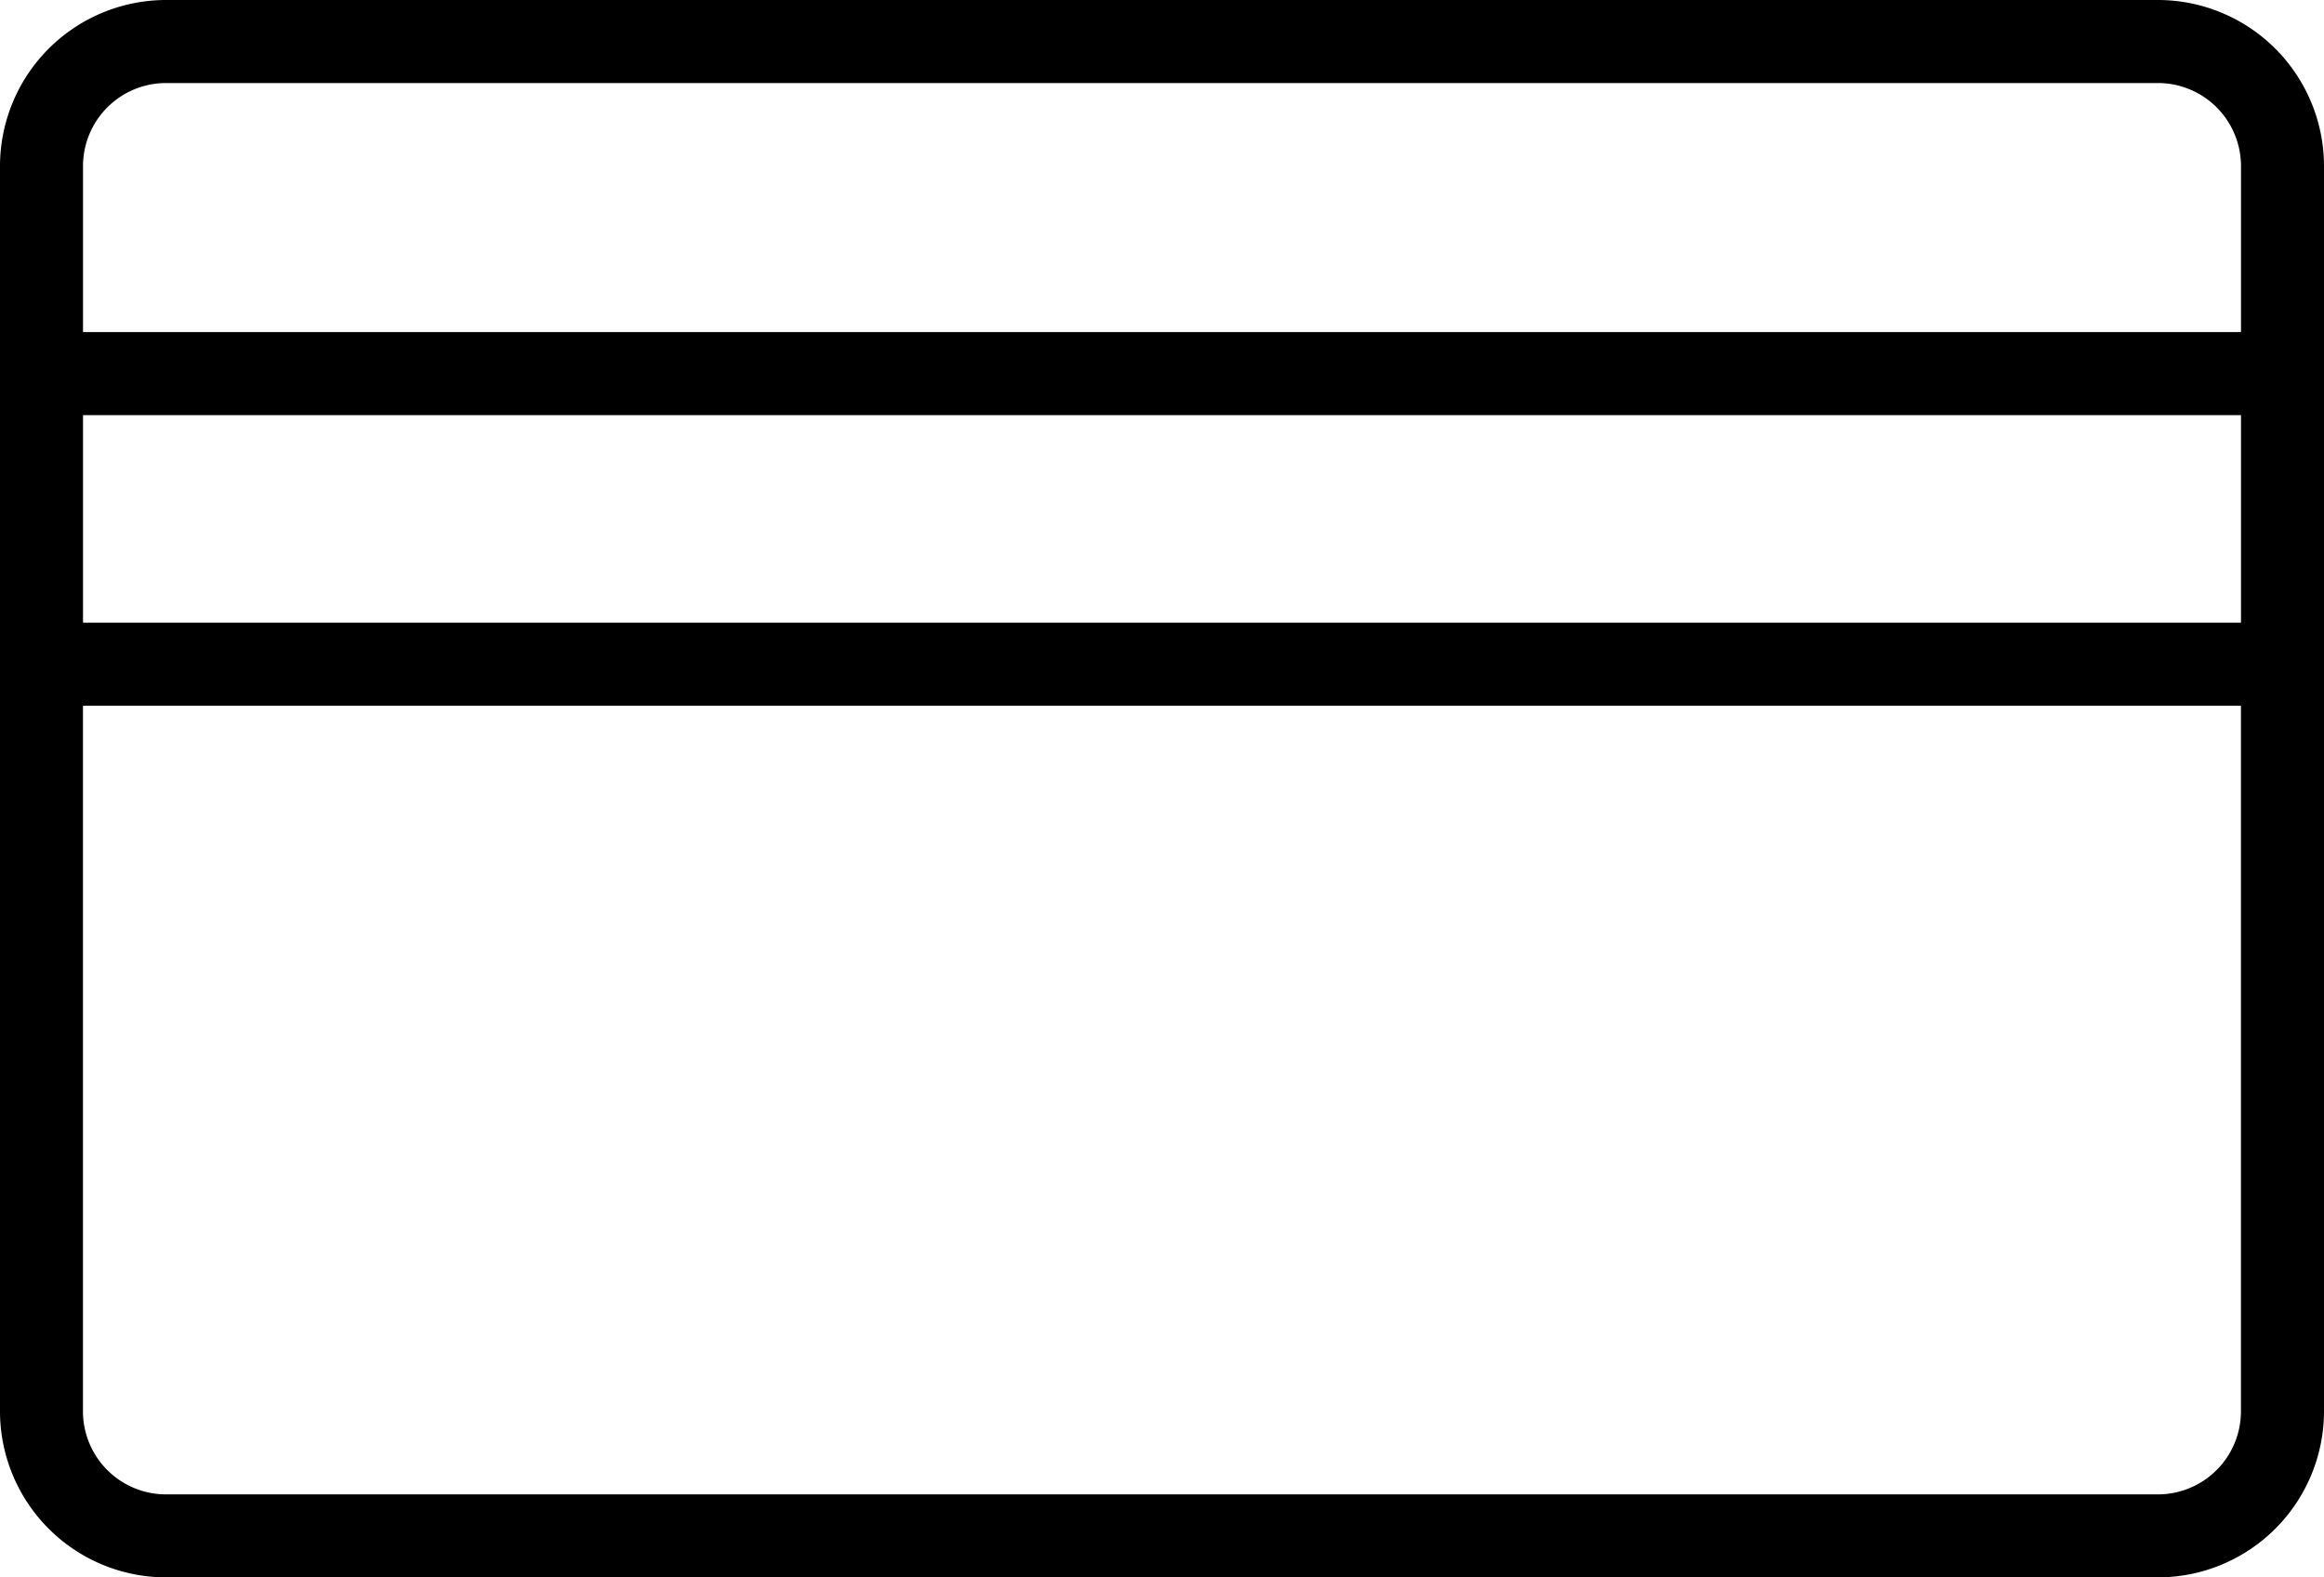
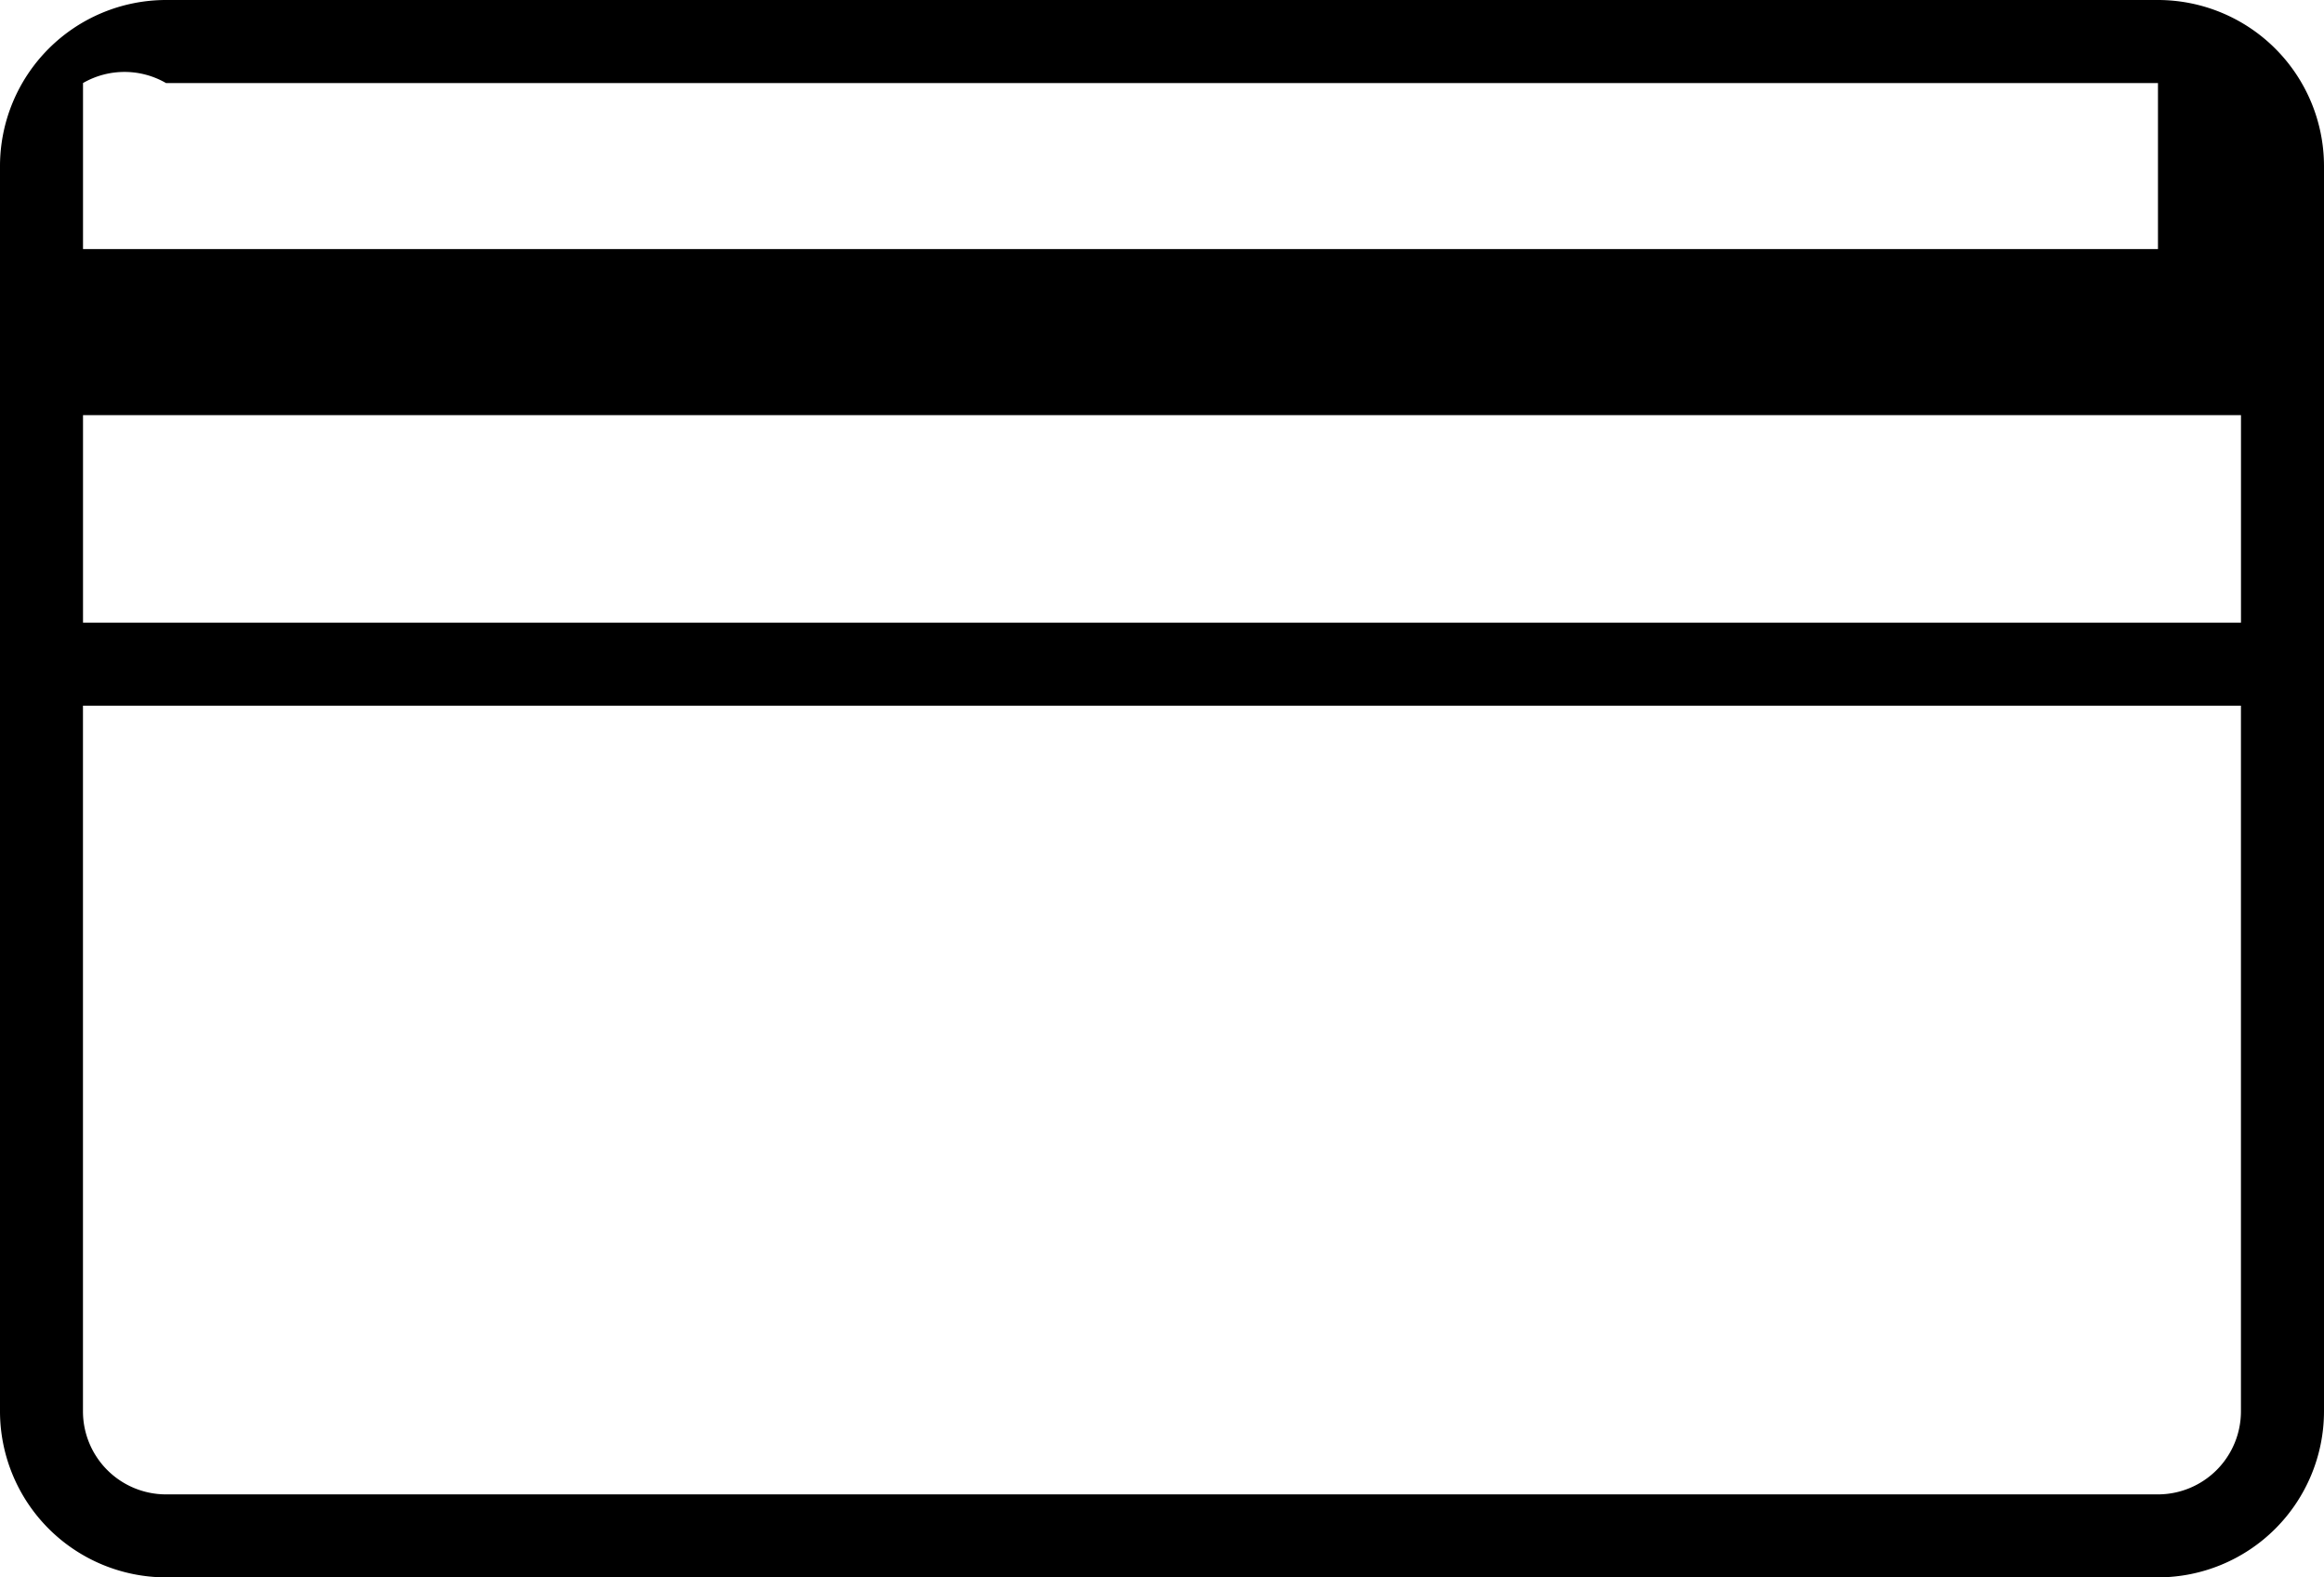
<svg xmlns="http://www.w3.org/2000/svg" width="50" height="33.928" viewBox="0 0 50 33.928">
  <g id="noun-credit-card-5461491" transform="translate(-105 -113.75)">
-     <path id="Tracé_7" data-name="Tracé 7" d="M151.428,113.75H108.571A3.575,3.575,0,0,0,105,117.321v26.786a3.575,3.575,0,0,0,3.571,3.571h42.857A3.575,3.575,0,0,0,155,144.107V117.321A3.575,3.575,0,0,0,151.428,113.75Zm-42.857,1.786h42.857a1.787,1.787,0,0,1,1.786,1.786v3.571H106.786v-3.571A1.787,1.787,0,0,1,108.571,115.536Zm44.643,11.607H106.786v-4.464h46.428Zm-1.786,18.75H108.571a1.787,1.787,0,0,1-1.786-1.786V128.929h46.428v15.179A1.787,1.787,0,0,1,151.428,145.893Z" transform="translate(0 0)" />
+     <path id="Tracé_7" data-name="Tracé 7" d="M151.428,113.75H108.571A3.575,3.575,0,0,0,105,117.321v26.786a3.575,3.575,0,0,0,3.571,3.571h42.857A3.575,3.575,0,0,0,155,144.107V117.321A3.575,3.575,0,0,0,151.428,113.75Zm-42.857,1.786h42.857v3.571H106.786v-3.571A1.787,1.787,0,0,1,108.571,115.536Zm44.643,11.607H106.786v-4.464h46.428Zm-1.786,18.75H108.571a1.787,1.787,0,0,1-1.786-1.786V128.929h46.428v15.179A1.787,1.787,0,0,1,151.428,145.893Z" transform="translate(0 0)" />
  </g>
</svg>